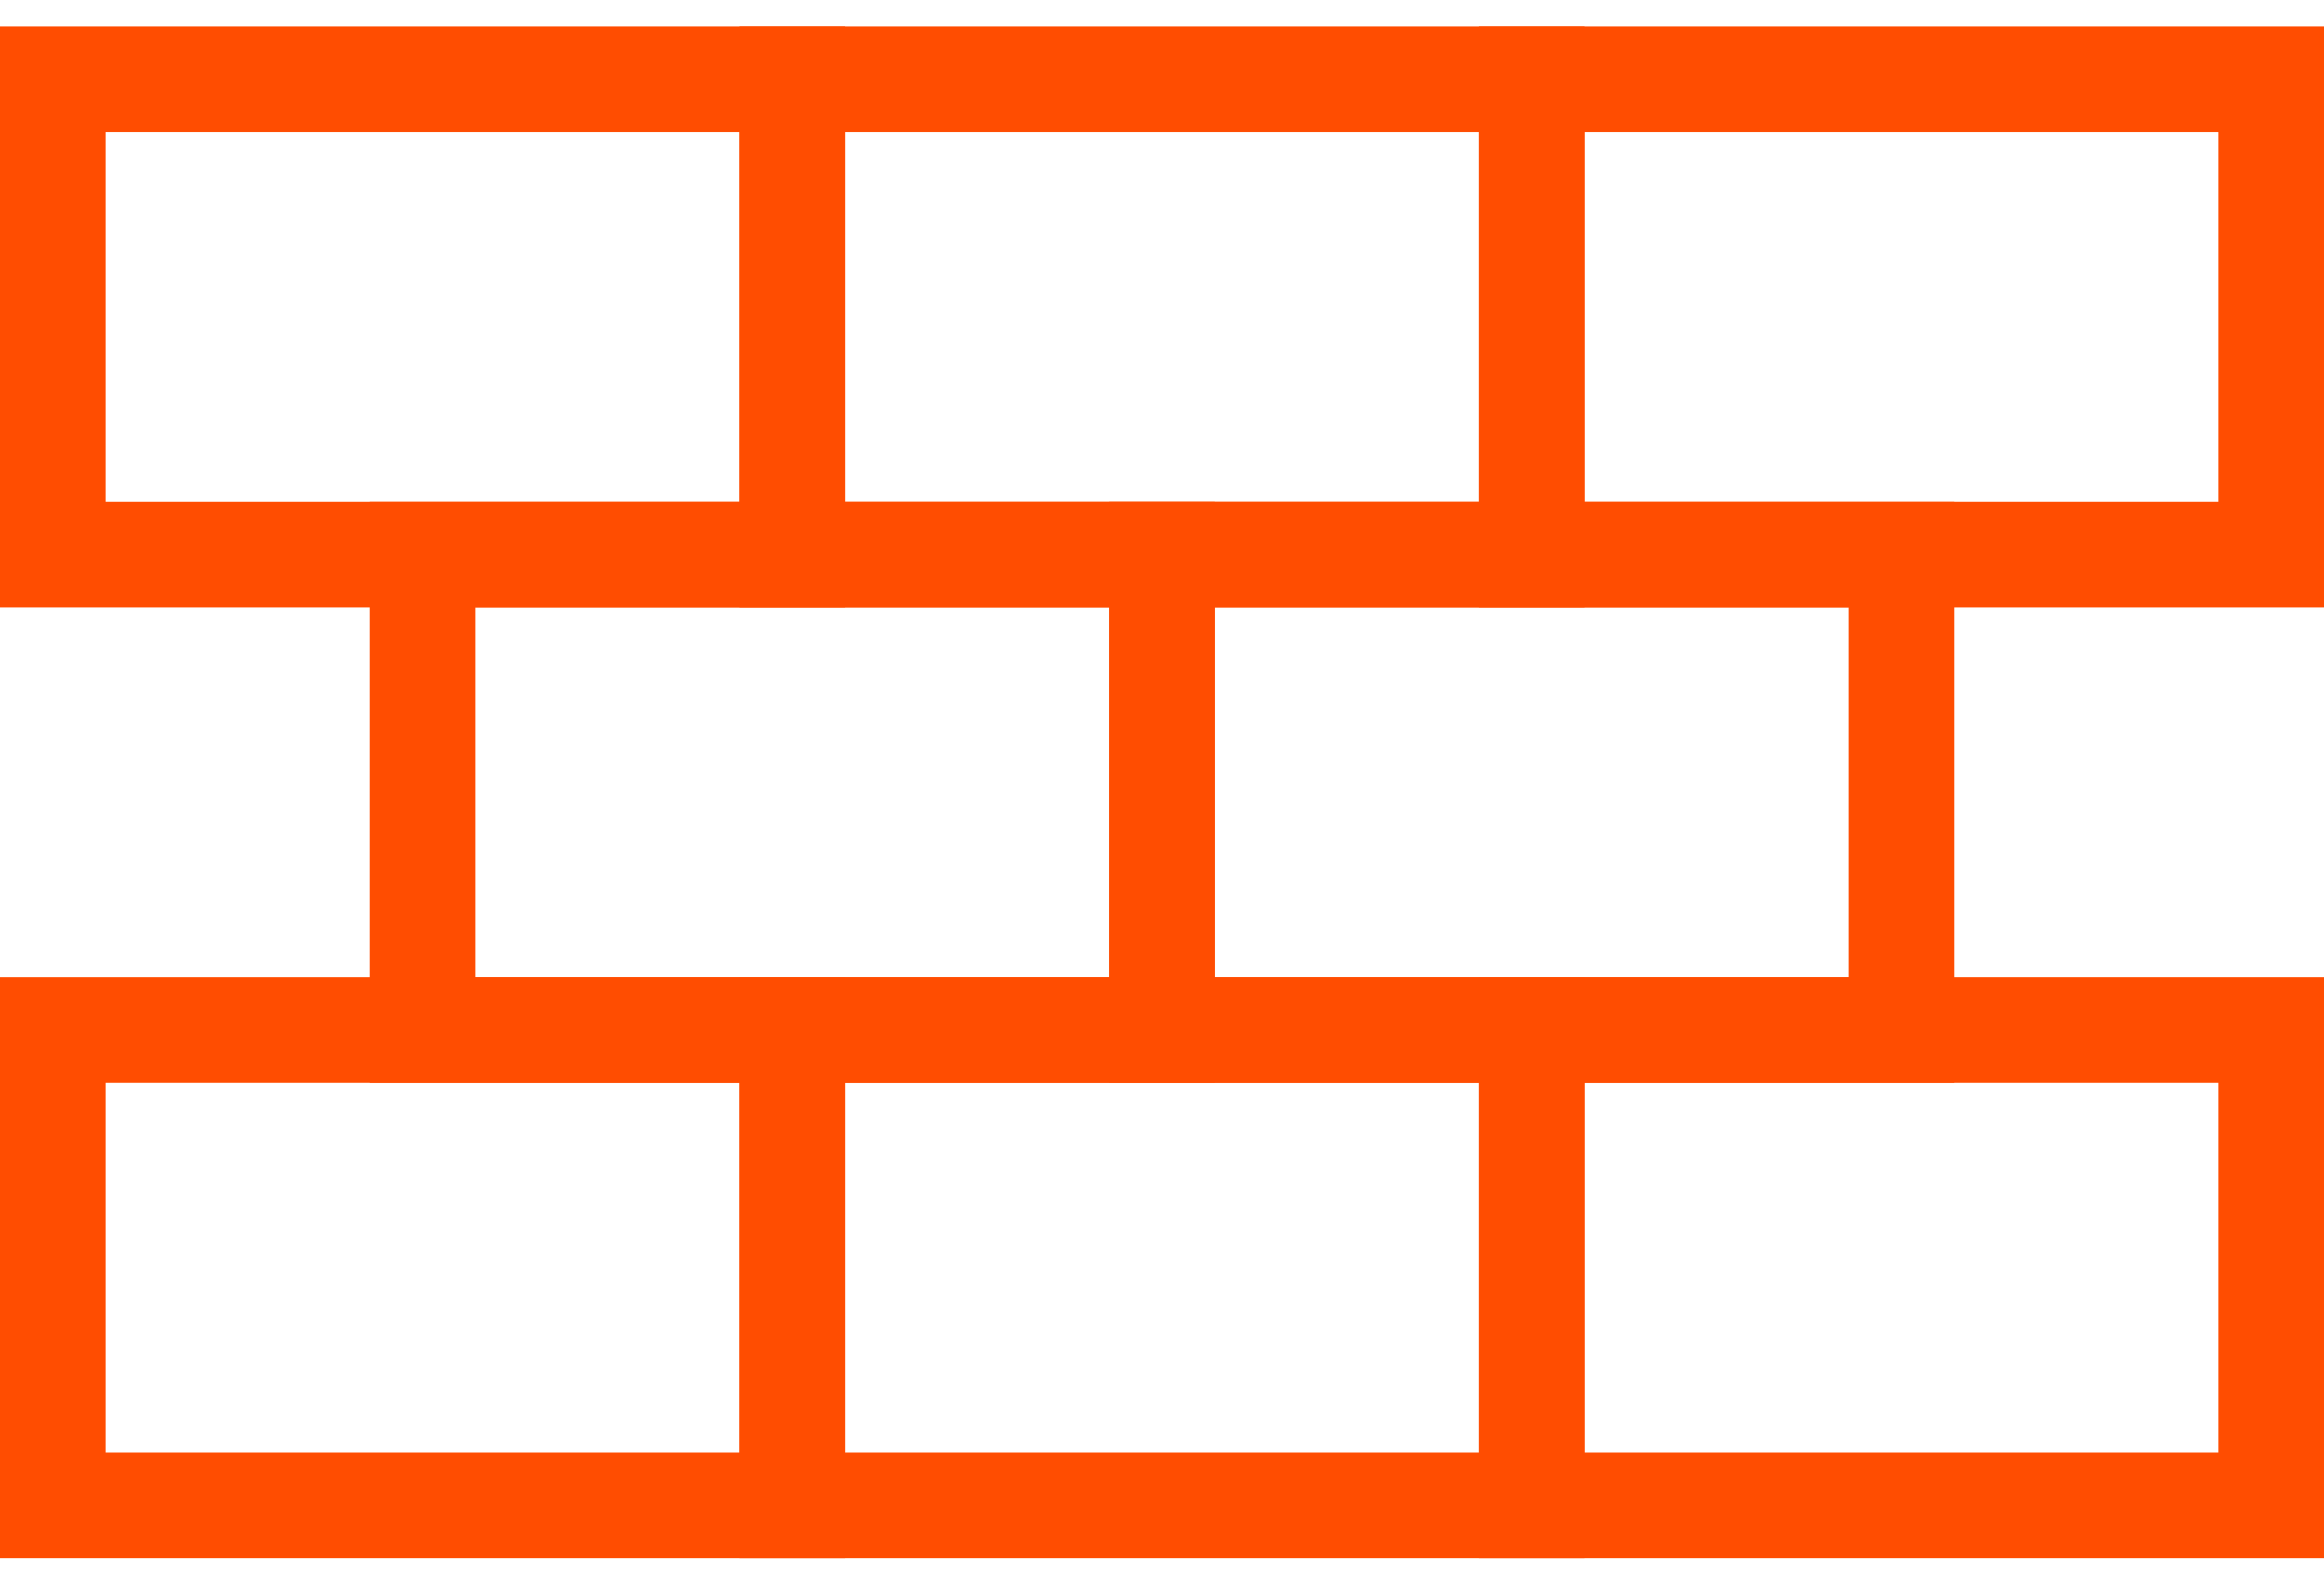
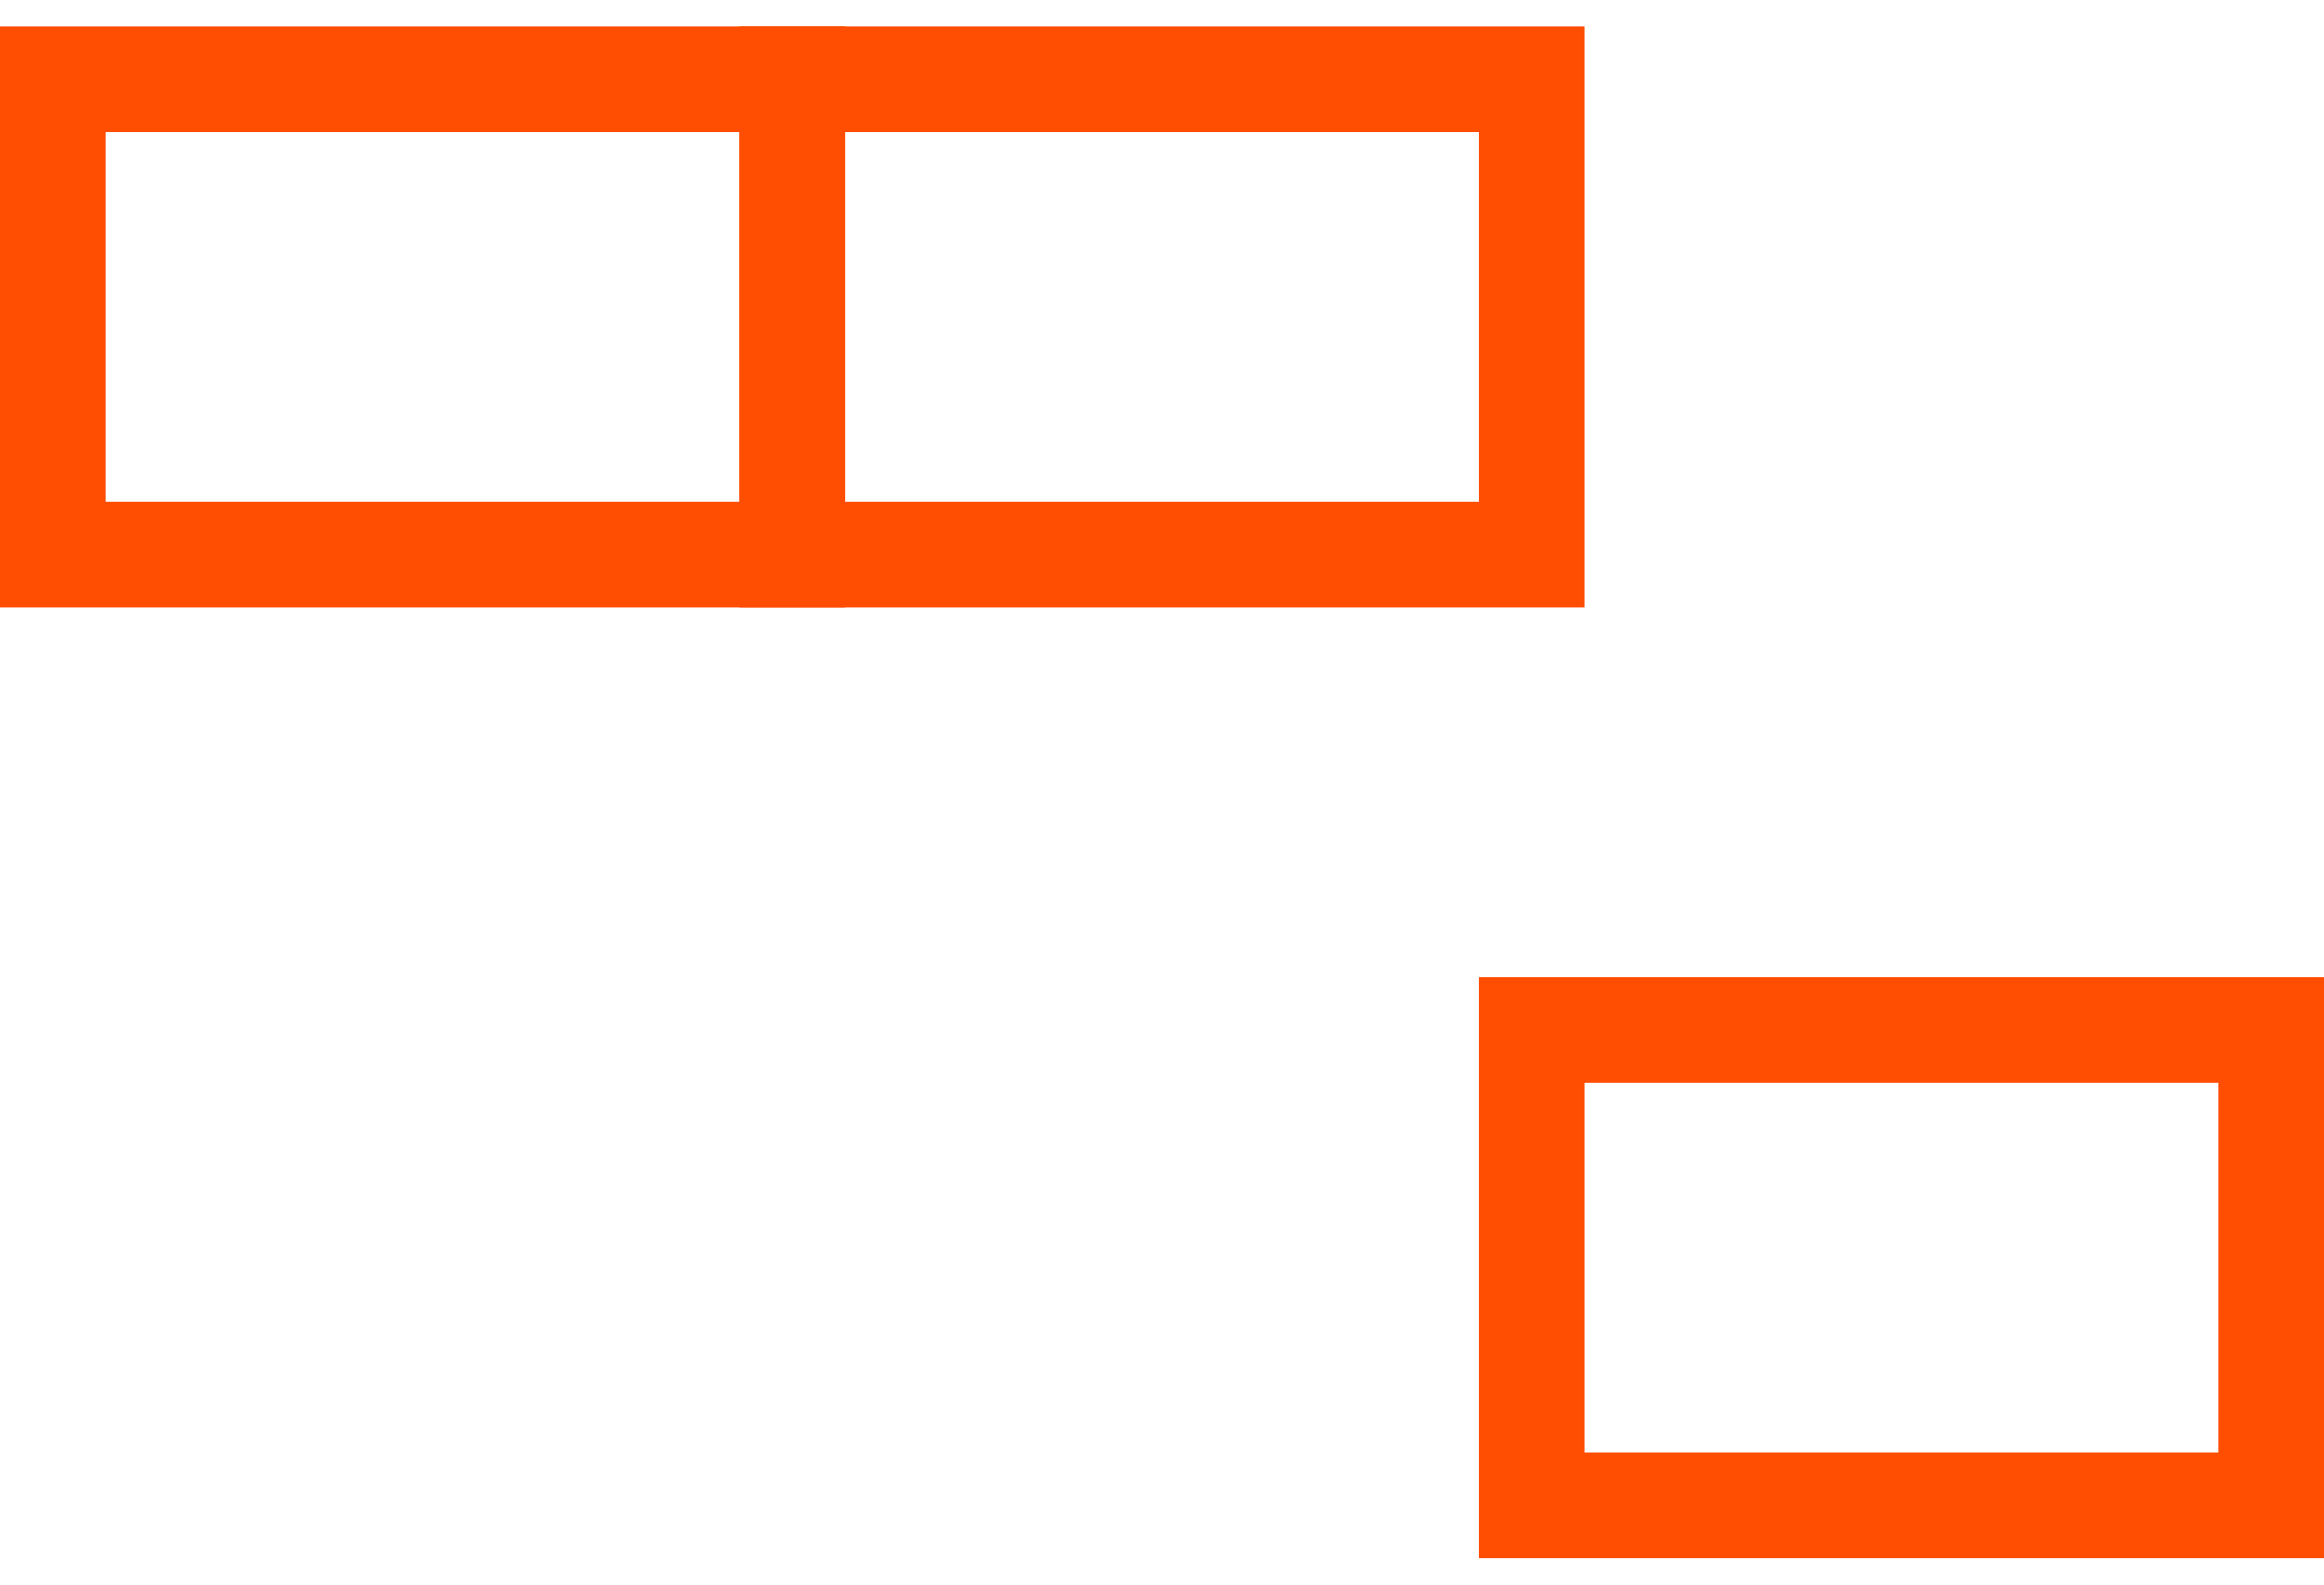
<svg xmlns="http://www.w3.org/2000/svg" width="44" height="30" viewBox="0 0 44 30" fill="none">
-   <path fill-rule="evenodd" clip-rule="evenodd" d="M14 20.5H2V27.5H14V20.5ZM0 18.5V29.5H16V18.5H0Z" fill="#FF4D01" />
-   <path fill-rule="evenodd" clip-rule="evenodd" d="M14 2.5H2V9.5H14V2.5ZM0 0.5V11.5H16V0.5H0Z" fill="#FF4D01" />
-   <path fill-rule="evenodd" clip-rule="evenodd" d="M21 11.5H9V18.5H21V11.5ZM7 9.5V20.5H23V9.5H7Z" fill="#FF4D01" />
-   <path fill-rule="evenodd" clip-rule="evenodd" d="M28 20.5H16V27.5H28V20.5ZM14 18.5V29.5H30V18.5H14Z" fill="#FF4D01" />
+   <path fill-rule="evenodd" clip-rule="evenodd" d="M14 2.5H2V9.5H14V2.5ZM0 0.5V11.5H16V0.5H0" fill="#FF4D01" />
  <path fill-rule="evenodd" clip-rule="evenodd" d="M28 2.5H16V9.5H28V2.5ZM14 0.5V11.5H30V0.5H14Z" fill="#FF4D01" />
-   <path fill-rule="evenodd" clip-rule="evenodd" d="M35 11.5H23V18.5H35V11.5ZM21 9.5V20.5H37V9.5H21Z" fill="#FF4D01" />
  <path fill-rule="evenodd" clip-rule="evenodd" d="M42 20.5H30V27.5H42V20.5ZM28 18.5V29.5H44V18.5H28Z" fill="#FF4D01" />
-   <path fill-rule="evenodd" clip-rule="evenodd" d="M42 2.5H30V9.5H42V2.5ZM28 0.5V11.5H44V0.5H28Z" fill="#FF4D01" />
</svg>